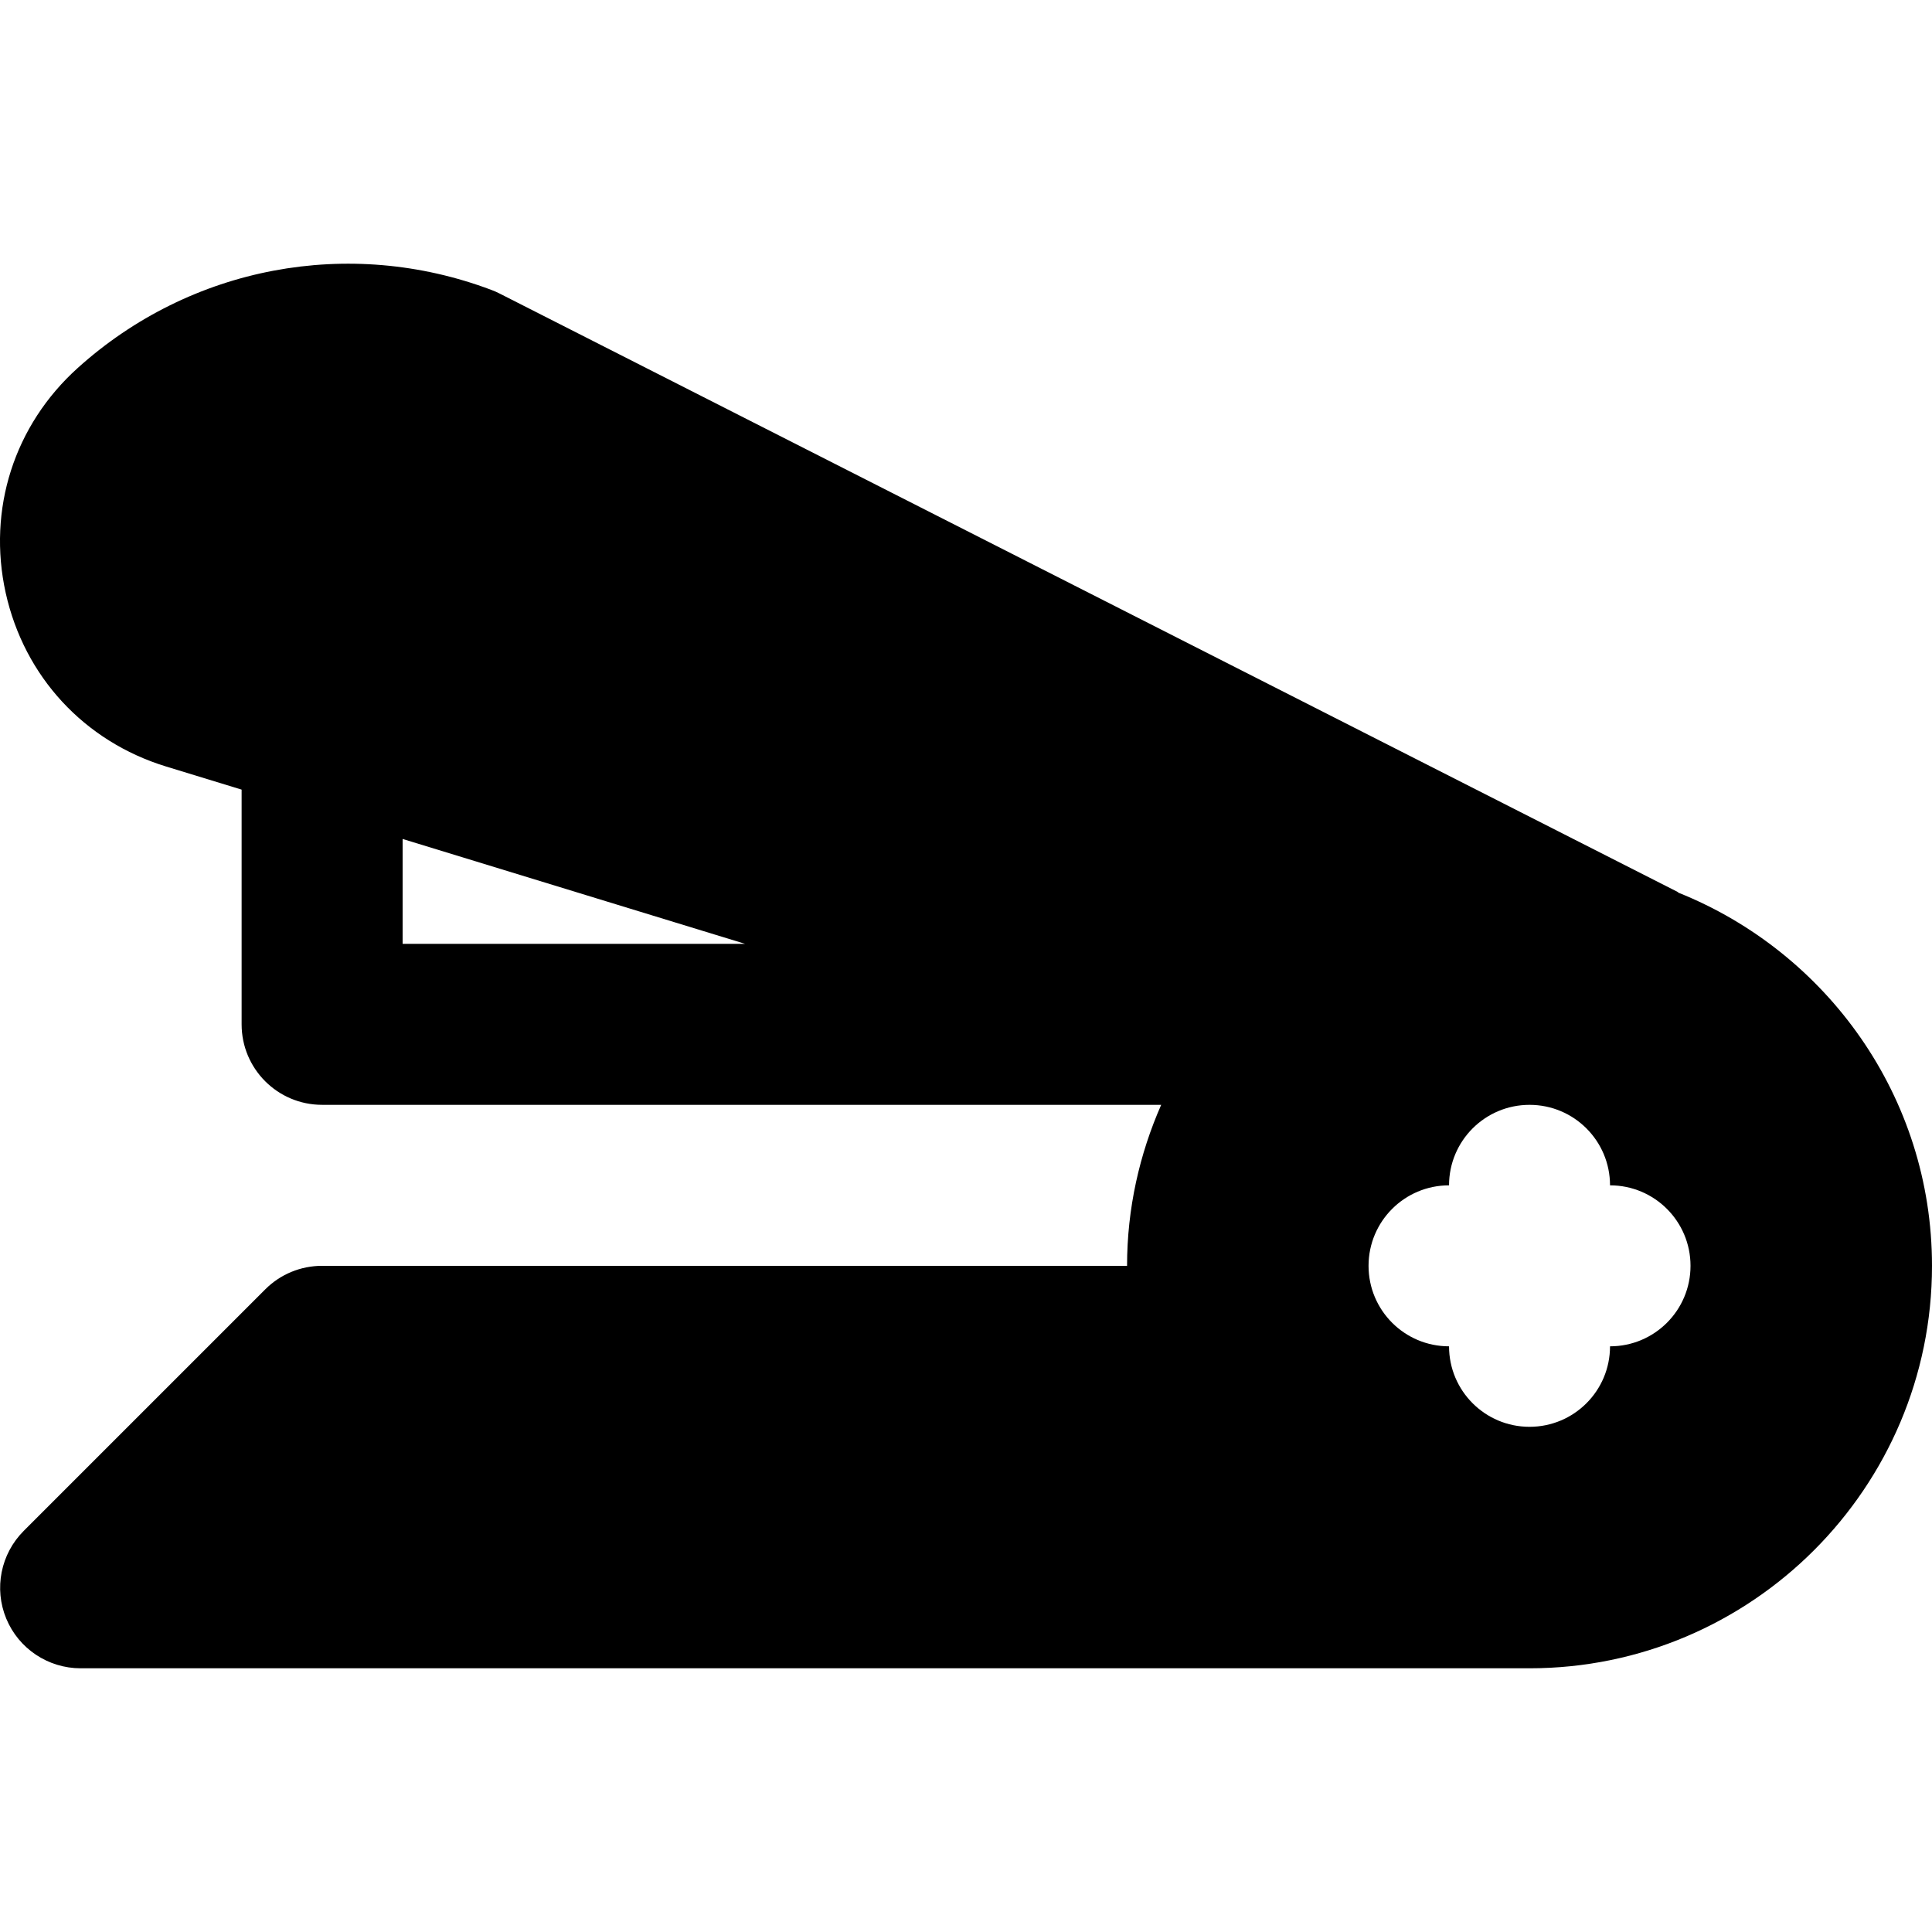
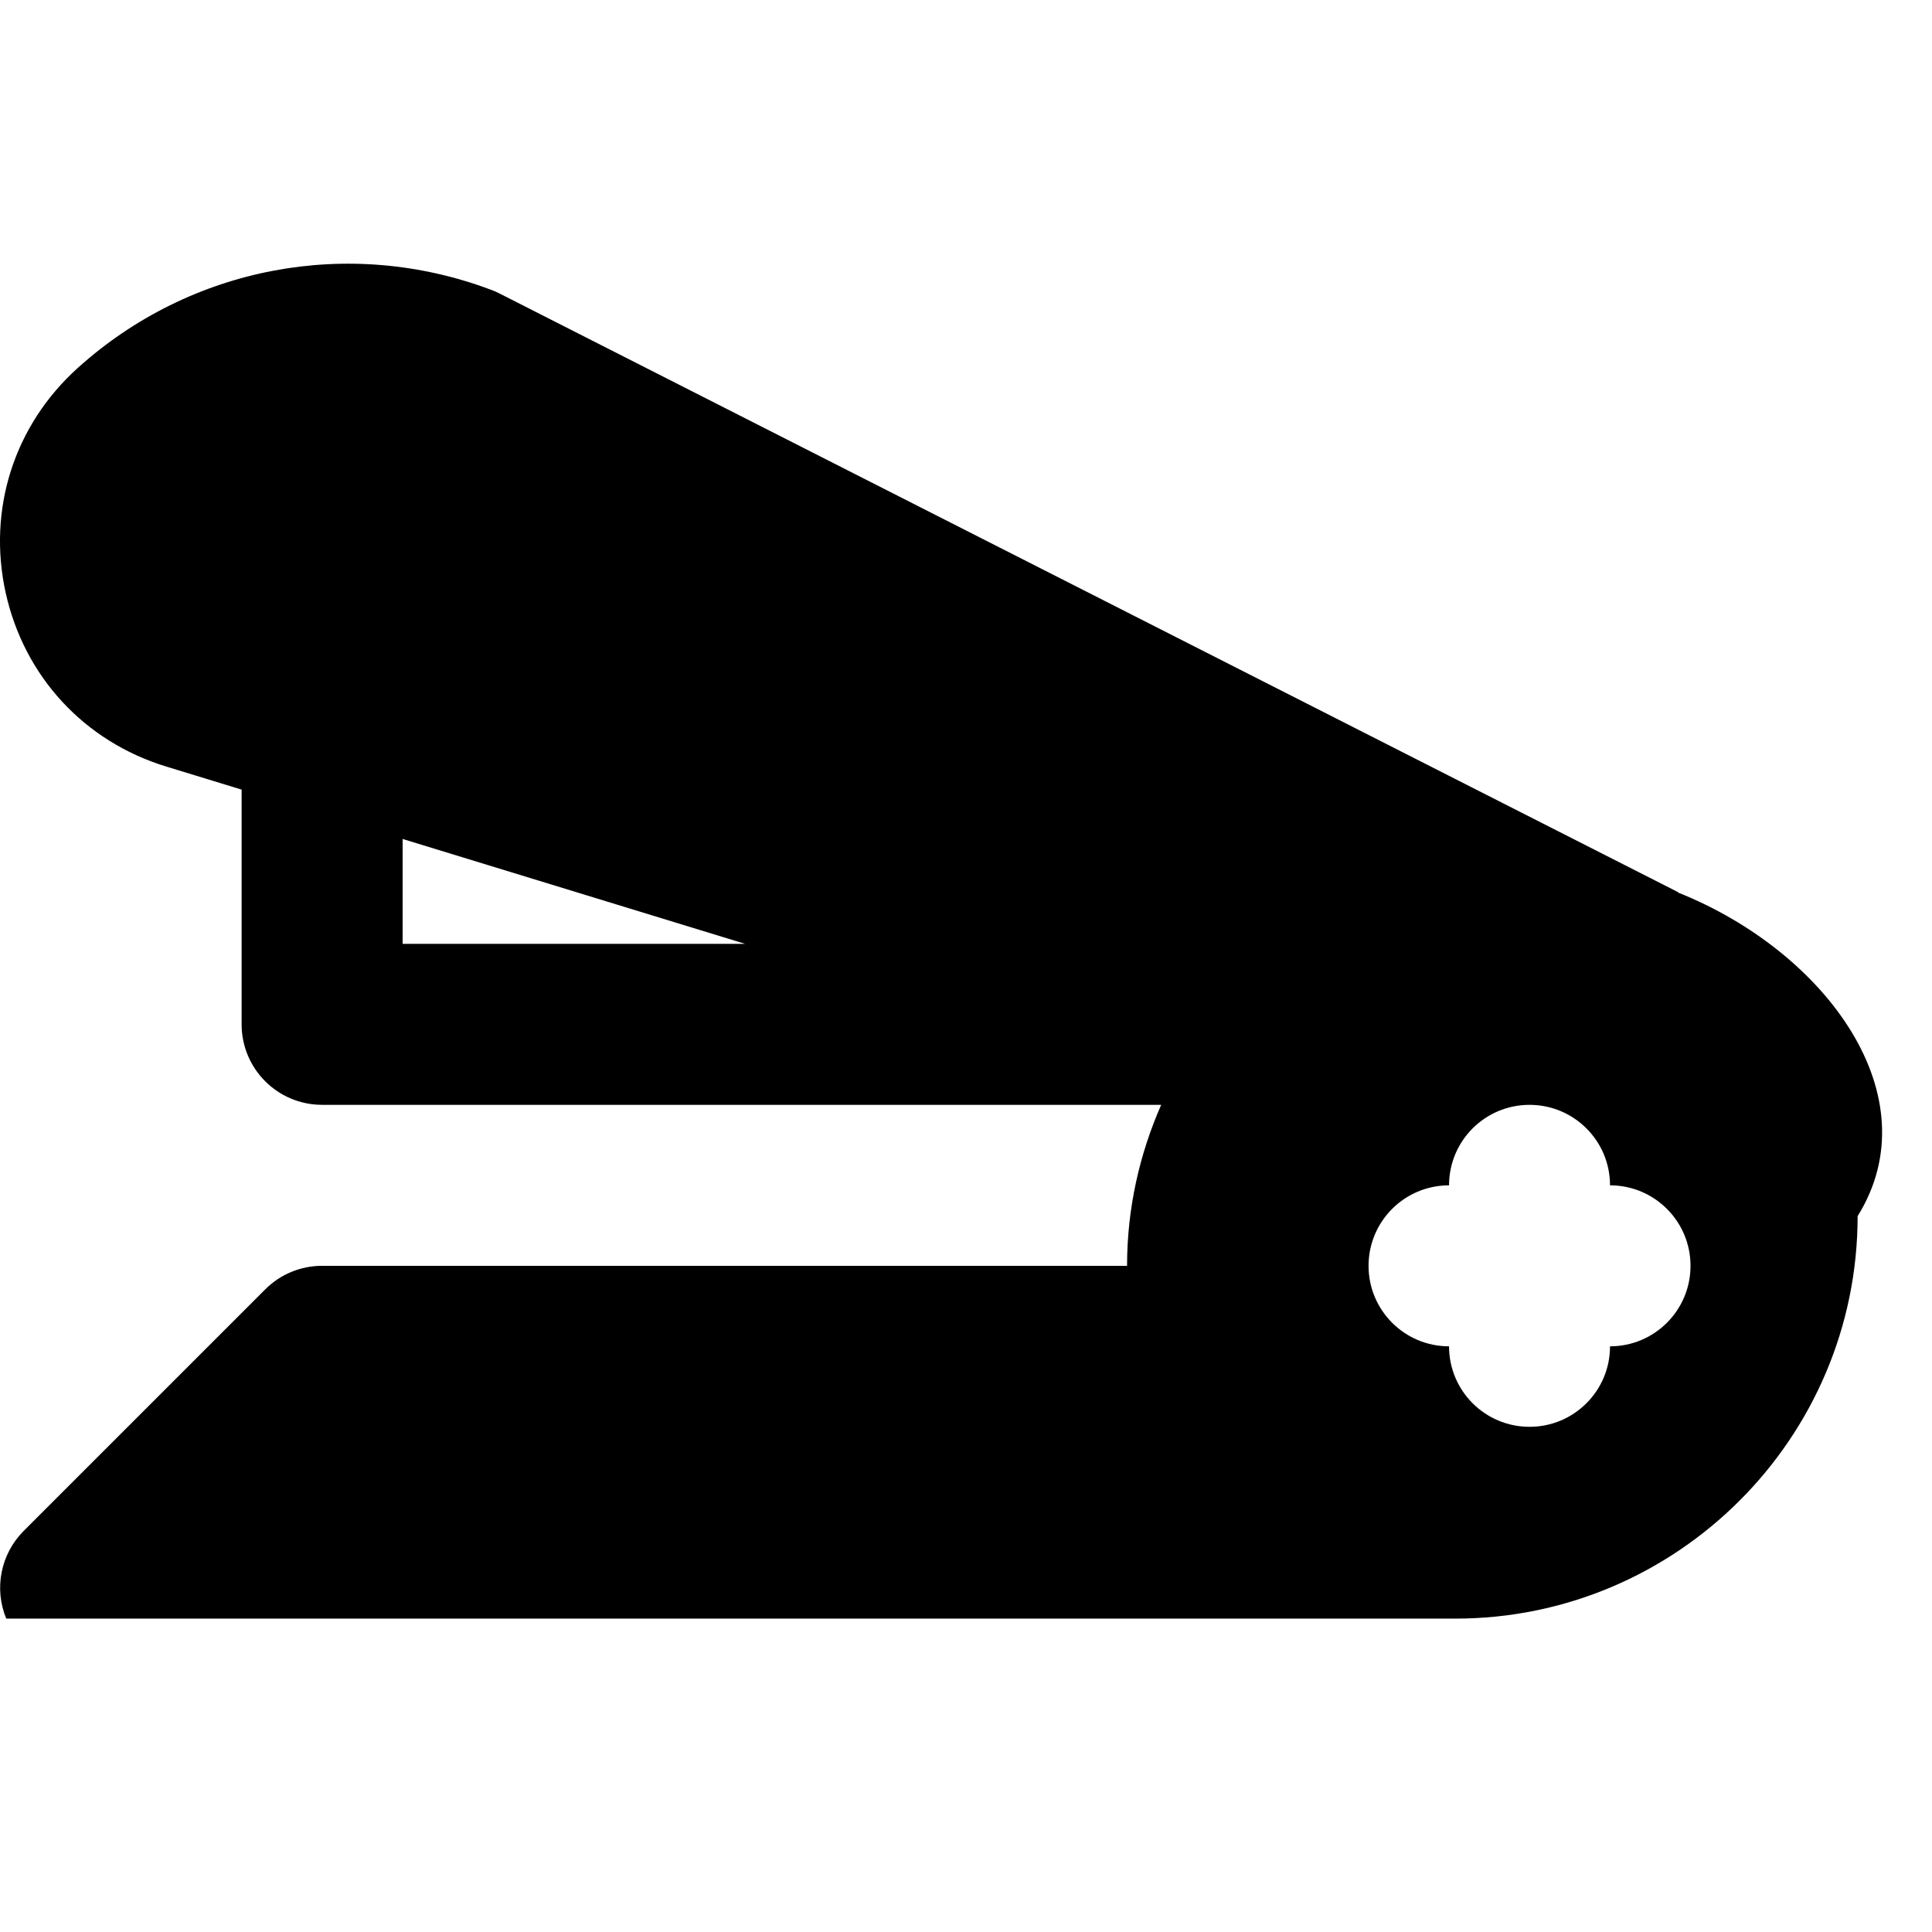
<svg xmlns="http://www.w3.org/2000/svg" fill="#000000" height="800px" width="800px" version="1.1" id="Layer_1" viewBox="0 0 512.038 512.038" xml:space="preserve">
  <g>
    <g>
-       <path d="M444.859,236.601c-0.085-0.064-0.149-0.149-0.235-0.213L132.326,77.753c-0.704-0.363-1.408-0.661-2.155-0.939    c-37.675-14.187-79.68-6.229-109.547,20.693c-16.875,15.189-24,37.483-19.115,59.627c4.928,22.165,20.8,39.36,42.517,46.016    l20.011,6.123v62.208c0,11.776,9.536,21.333,21.333,21.333H307.75c-5.76,13.099-9.045,27.477-9.045,42.667H85.371    c-5.675,0-11.093,2.24-15.083,6.251l-64,64c-6.101,6.101-7.936,15.275-4.629,23.253c3.285,7.957,11.093,13.163,19.712,13.163h384    c58.816,0,106.667-47.851,106.667-106.667C512.038,290.639,484.134,252.345,444.859,236.601z M106.705,250.148v-27.797    l90.773,27.797H106.705z M426.705,356.815c0,11.776-9.536,21.333-21.333,21.333c-11.797,0-21.333-9.557-21.333-21.333    c-11.797,0-21.333-9.557-21.333-21.333s9.536-21.333,21.333-21.333c0-11.776,9.536-21.333,21.333-21.333    c11.797,0,21.333,9.557,21.333,21.333c11.797,0,21.333,9.557,21.333,21.333S438.502,356.815,426.705,356.815z" />
+       <path d="M444.859,236.601c-0.085-0.064-0.149-0.149-0.235-0.213L132.326,77.753c-0.704-0.363-1.408-0.661-2.155-0.939    c-37.675-14.187-79.68-6.229-109.547,20.693c-16.875,15.189-24,37.483-19.115,59.627c4.928,22.165,20.8,39.36,42.517,46.016    l20.011,6.123v62.208c0,11.776,9.536,21.333,21.333,21.333H307.75c-5.76,13.099-9.045,27.477-9.045,42.667H85.371    c-5.675,0-11.093,2.24-15.083,6.251l-64,64c-6.101,6.101-7.936,15.275-4.629,23.253h384    c58.816,0,106.667-47.851,106.667-106.667C512.038,290.639,484.134,252.345,444.859,236.601z M106.705,250.148v-27.797    l90.773,27.797H106.705z M426.705,356.815c0,11.776-9.536,21.333-21.333,21.333c-11.797,0-21.333-9.557-21.333-21.333    c-11.797,0-21.333-9.557-21.333-21.333s9.536-21.333,21.333-21.333c0-11.776,9.536-21.333,21.333-21.333    c11.797,0,21.333,9.557,21.333,21.333c11.797,0,21.333,9.557,21.333,21.333S438.502,356.815,426.705,356.815z" />
    </g>
  </g>
</svg>